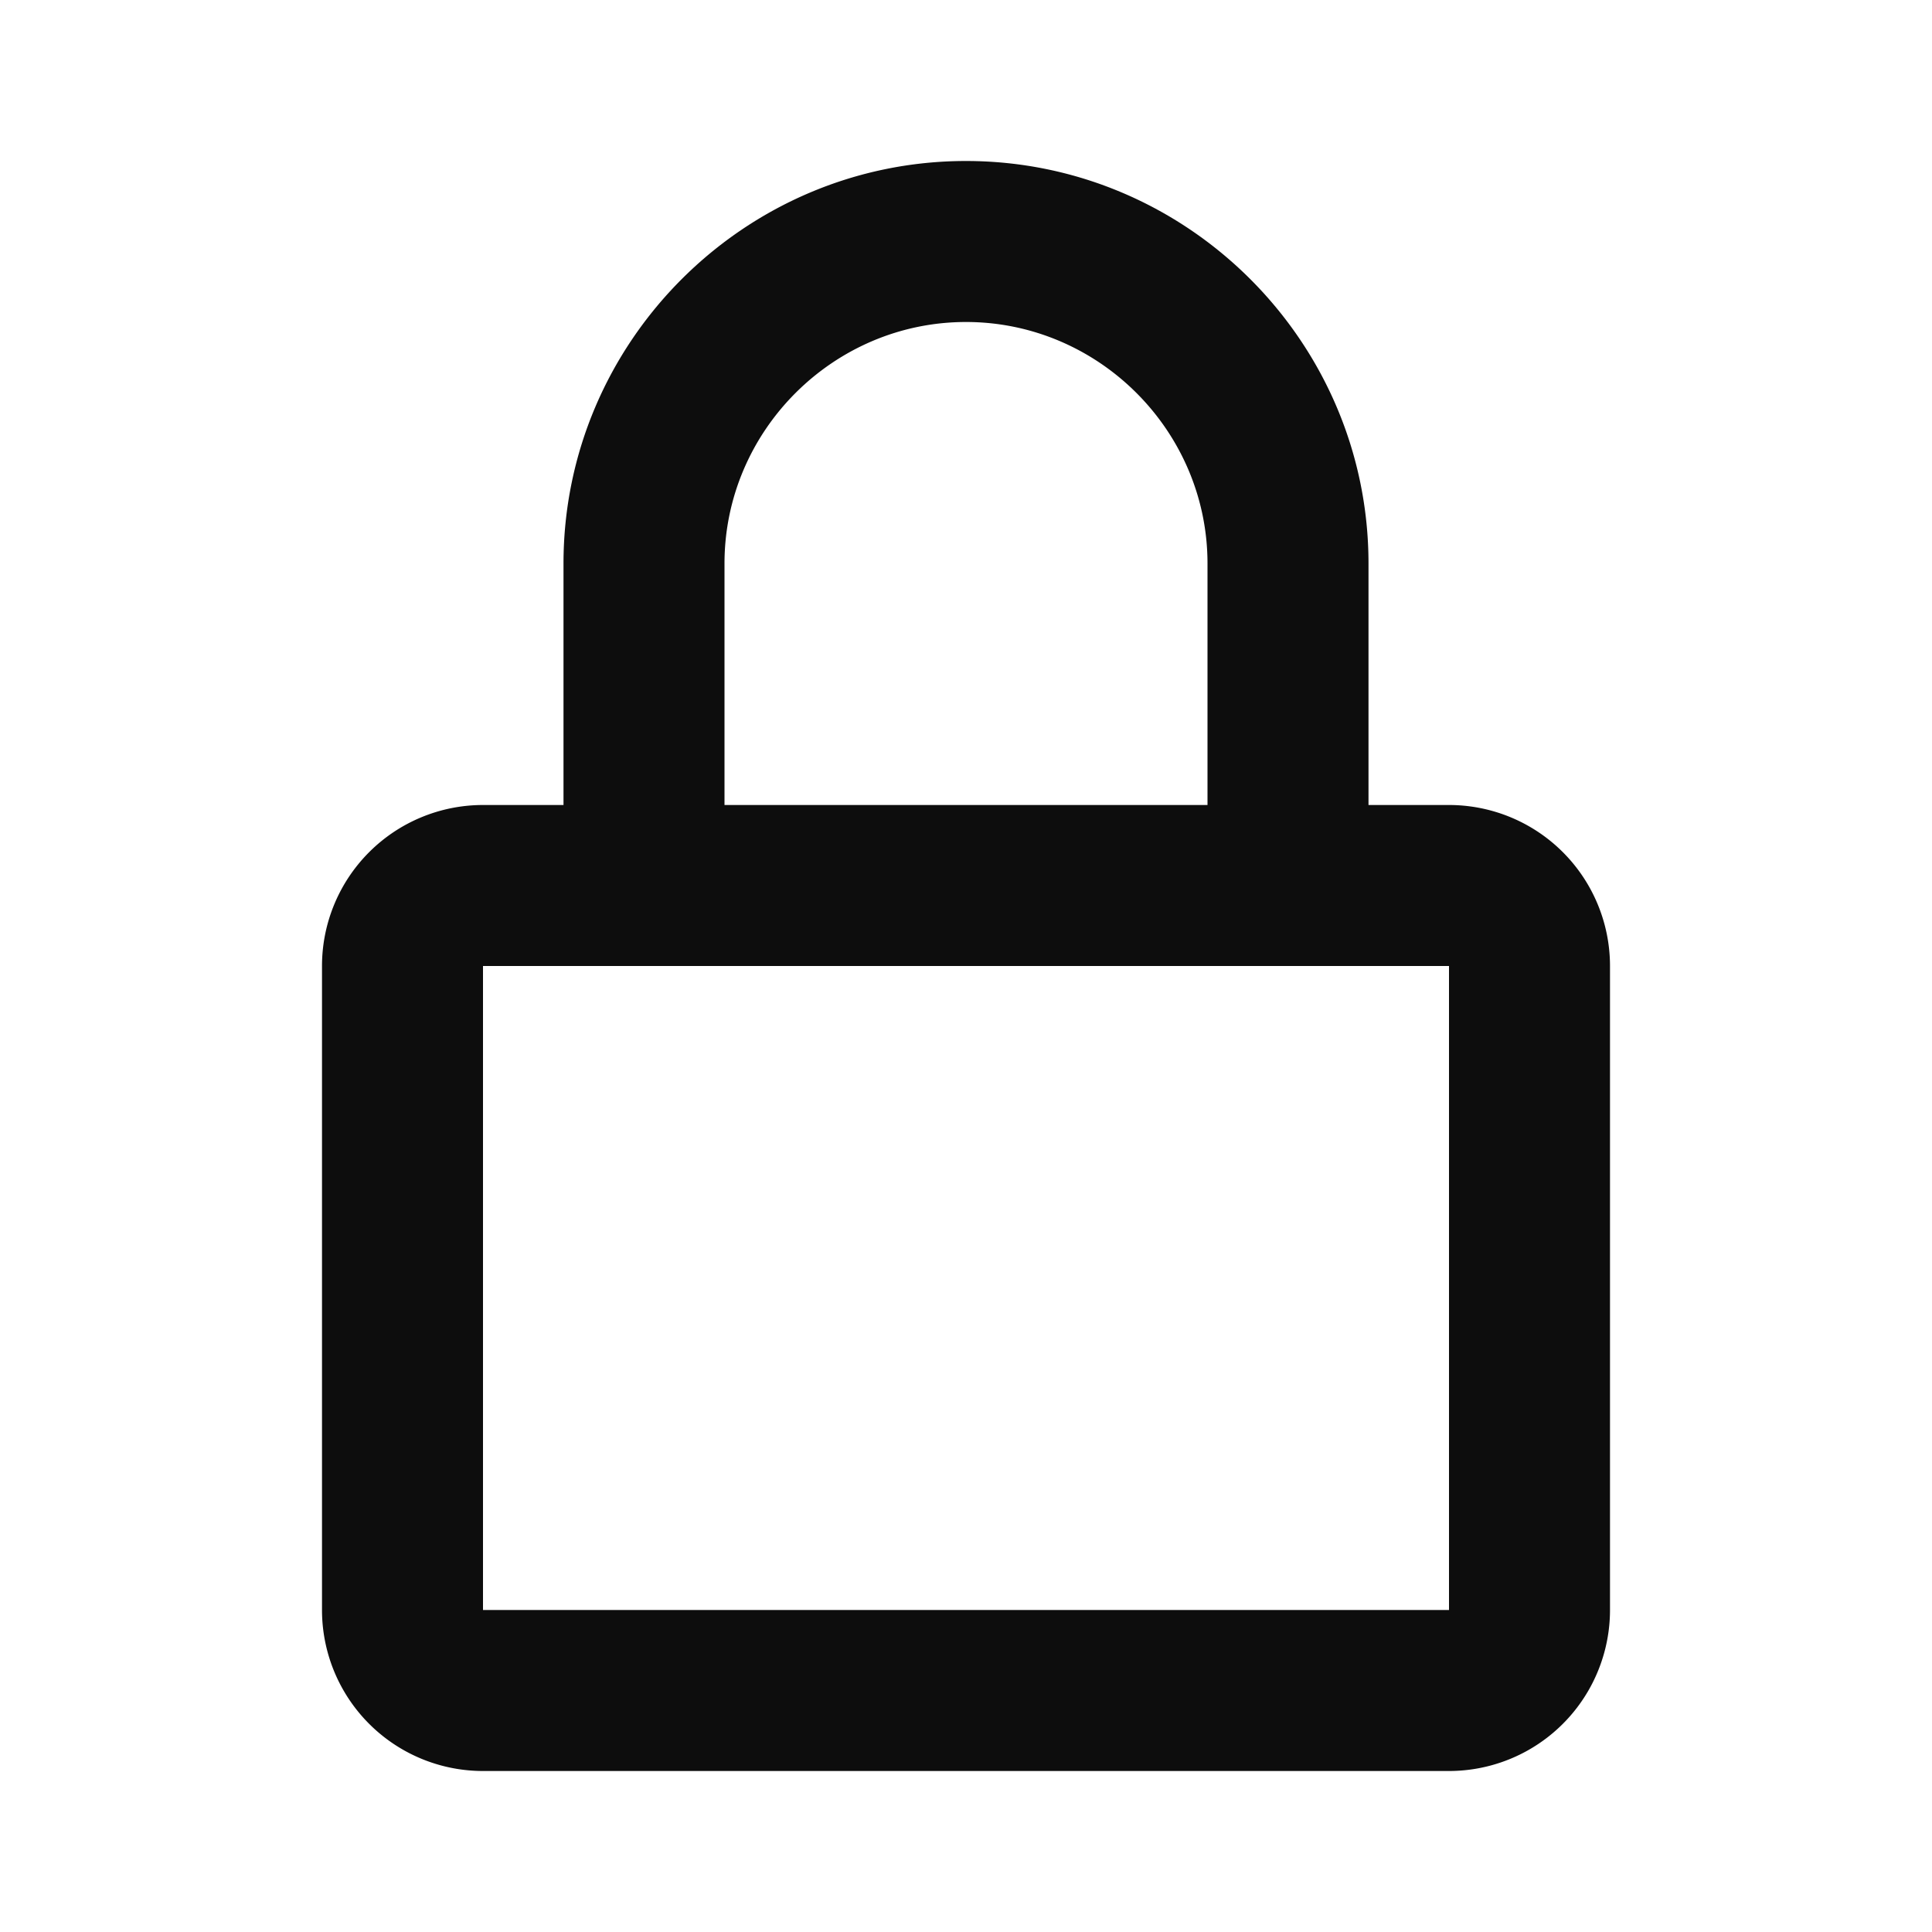
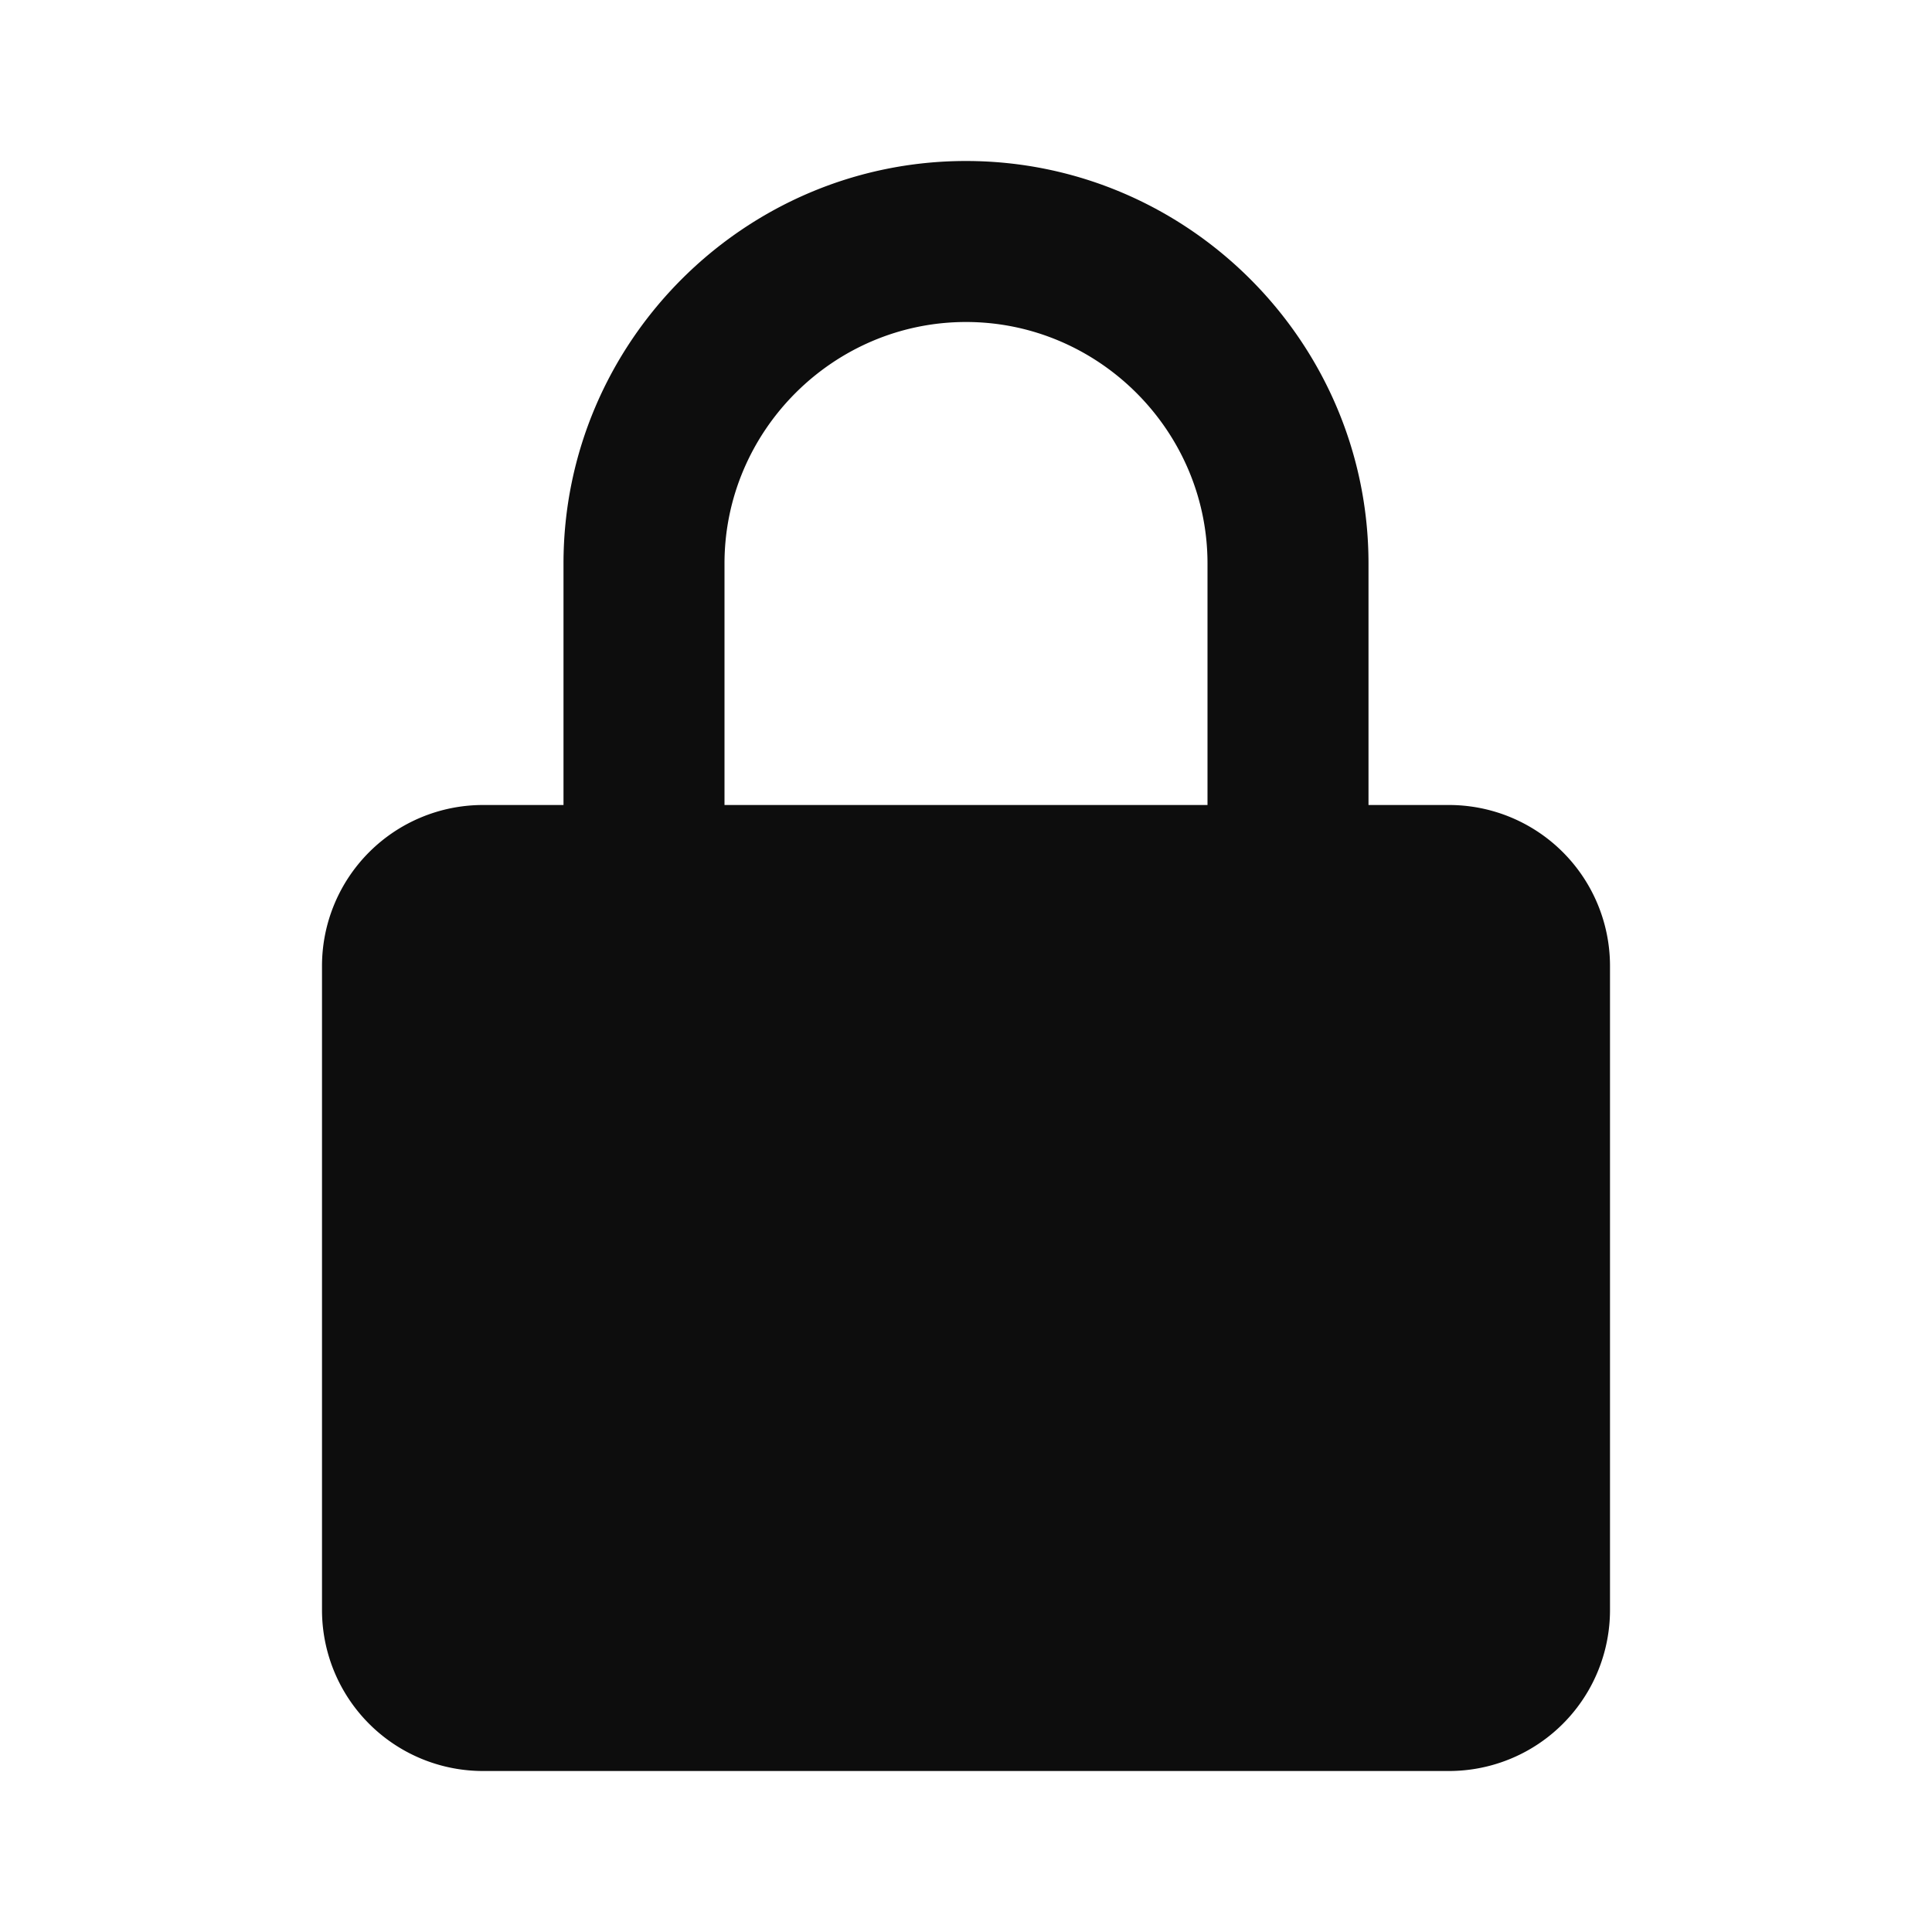
<svg xmlns="http://www.w3.org/2000/svg" width="800px" height="800px" viewBox="0 0 24 24" fill="none">
-   <path d="M12 4c1.648 0 3 1.352 3 3v3H9V7c0-1.648 1.352-3 3-3zm5 6V7c0-2.752-2.248-5-5-5S7 4.248 7 7v3H6a2 2 0 0 0-2 2v8a2 2 0 0 0 2 2h12a2 2 0 0 0 2-2v-8a2 2 0 0 0-2-2h-1zM6 12h12v8H6v-8z" fill="#0D0D0D" />
+   <path d="M12 4c1.648 0 3 1.352 3 3v3H9V7c0-1.648 1.352-3 3-3zm5 6V7c0-2.752-2.248-5-5-5S7 4.248 7 7v3H6a2 2 0 0 0-2 2v8a2 2 0 0 0 2 2h12a2 2 0 0 0 2-2v-8a2 2 0 0 0-2-2h-1zM6 12h12v8v-8z" fill="#0D0D0D" />
</svg>